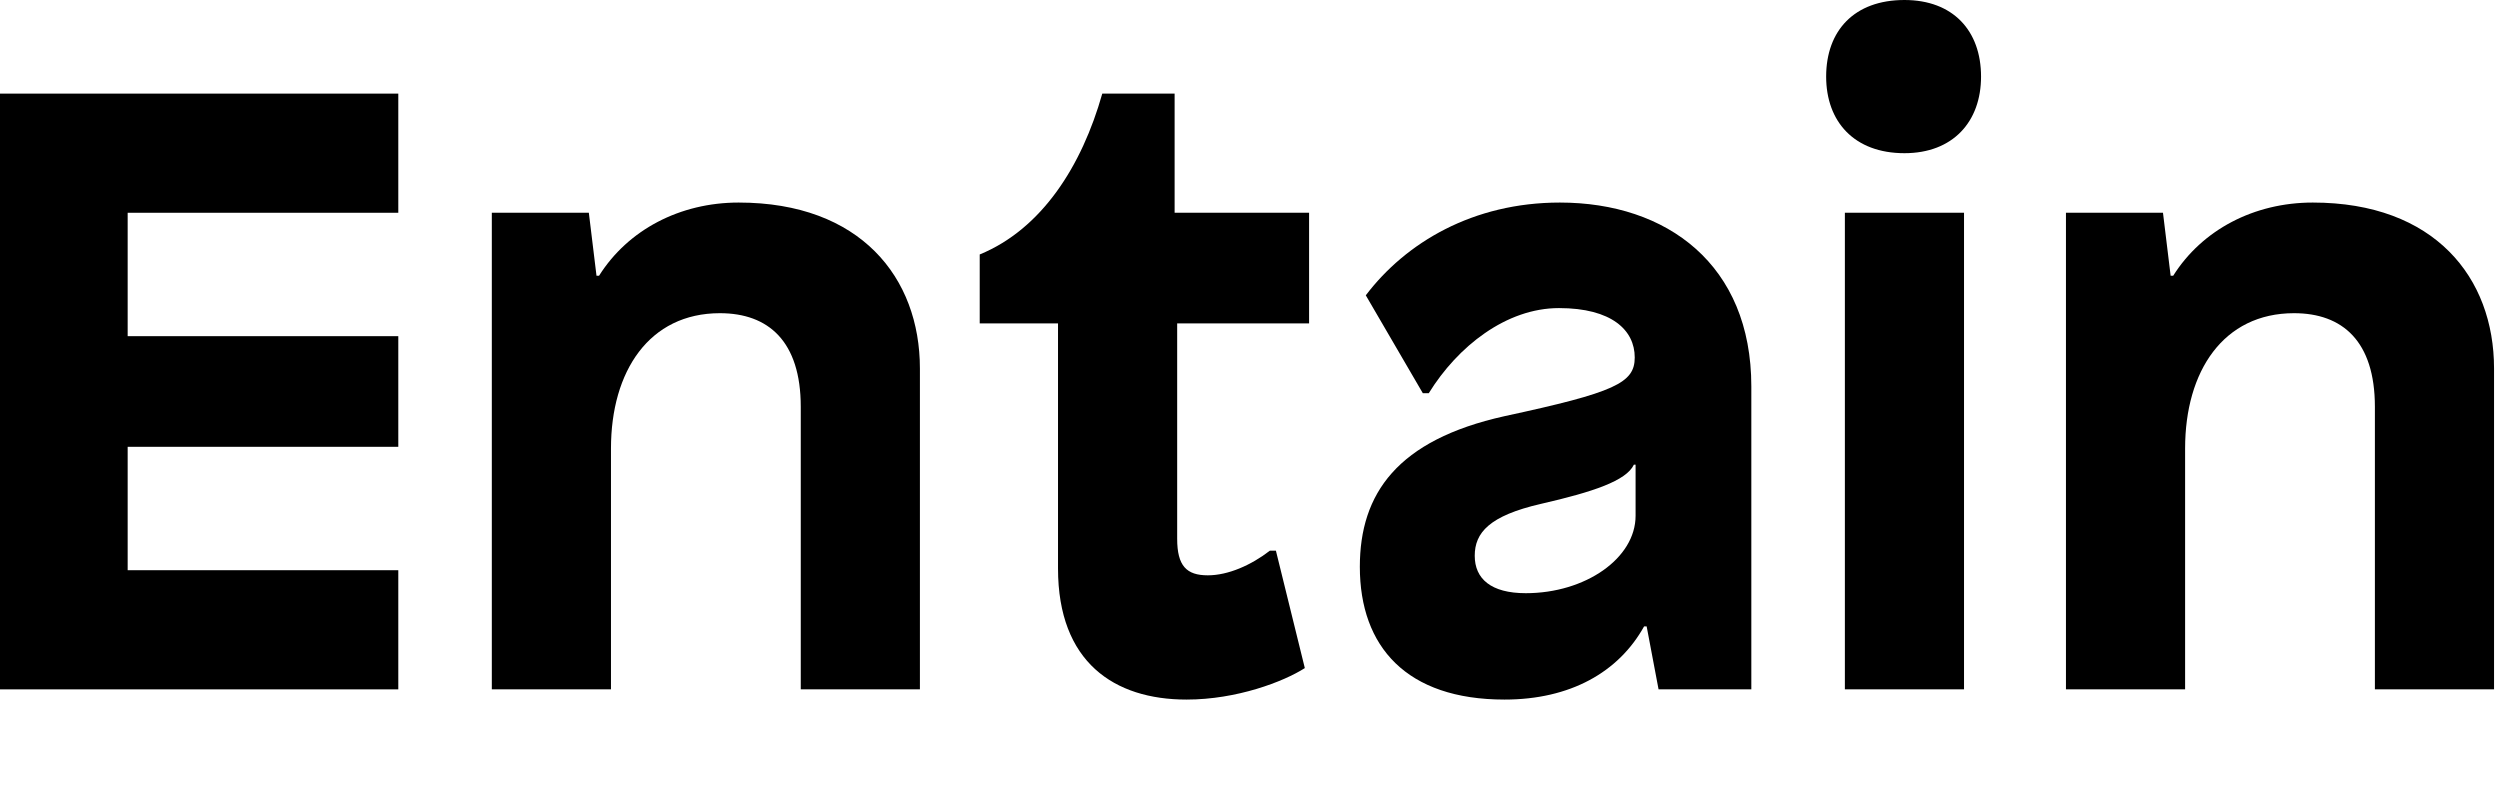
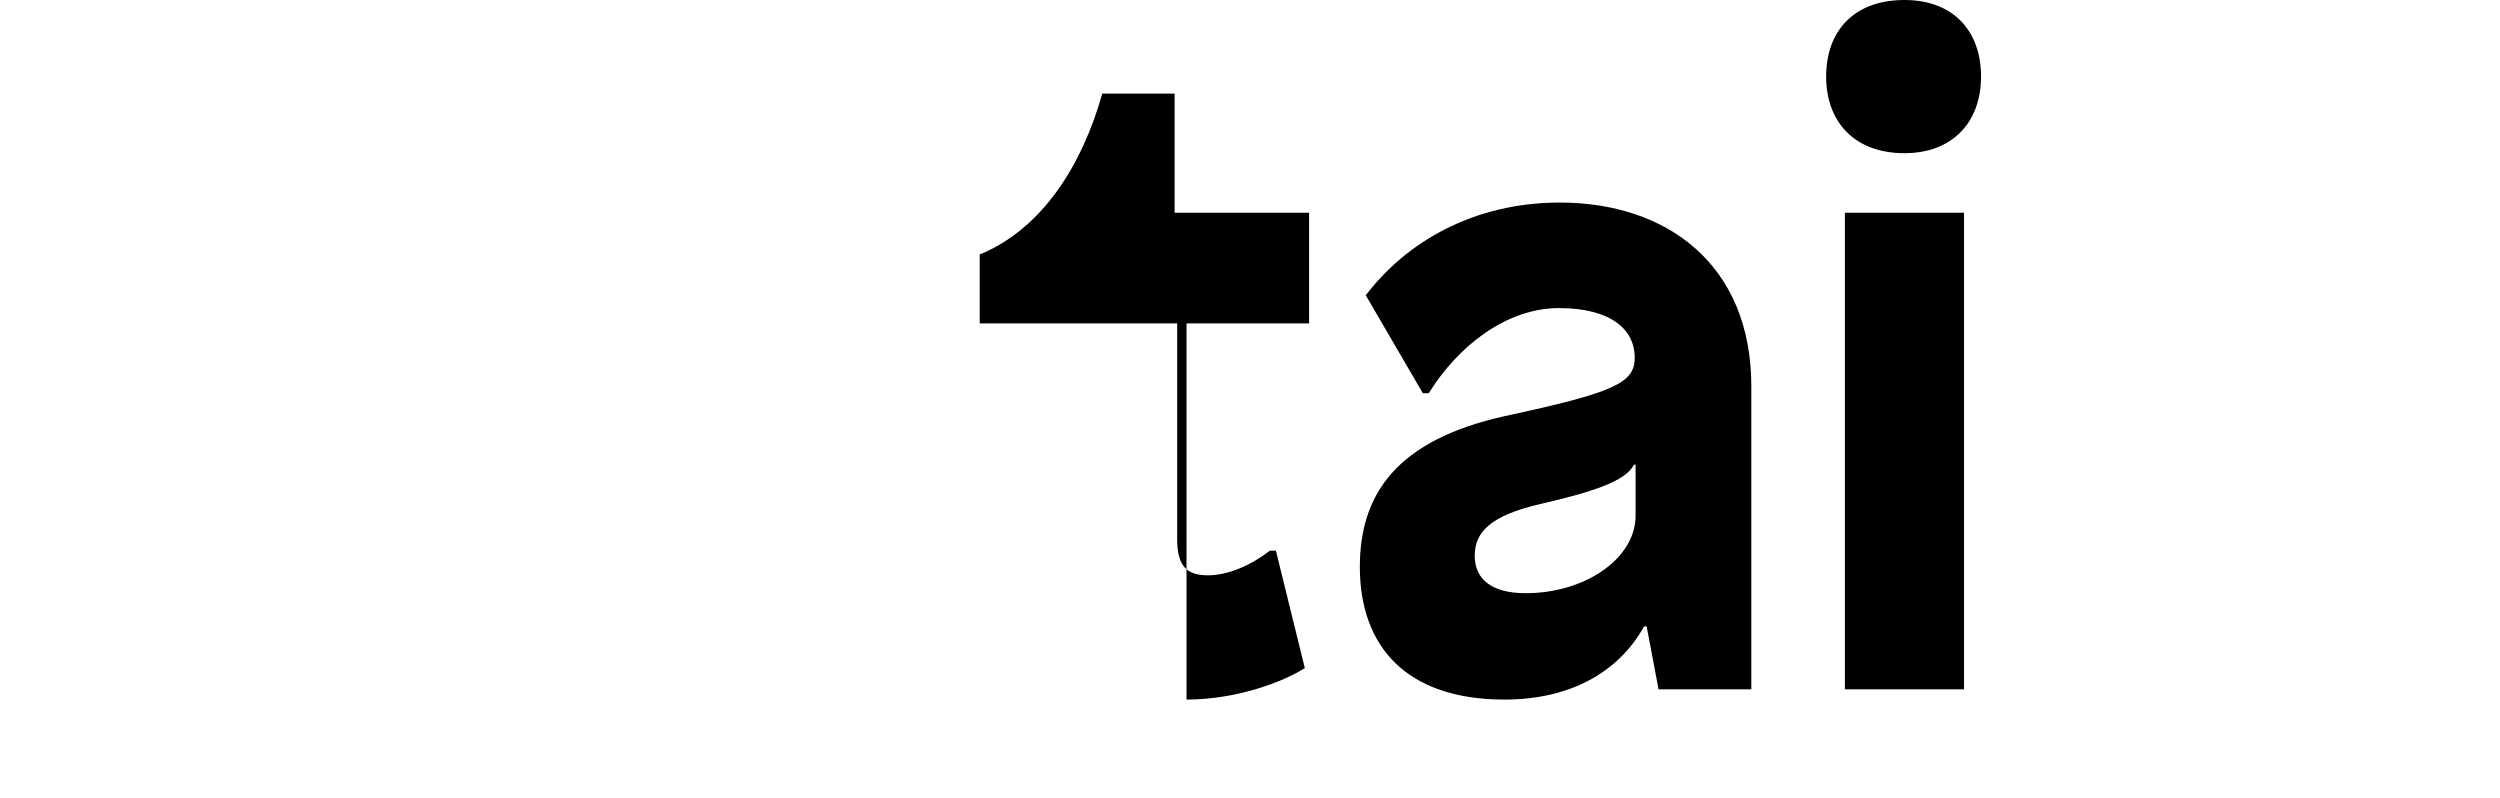
<svg xmlns="http://www.w3.org/2000/svg" width="282" height="90" viewBox="0 0 282 90" fill="none">
-   <path d="M44.928 24H14.4V37.92H44.928V50.4H14.4V64.32H44.928V77.76H0V10.56H44.928V24Z" fill="black" />
-   <path d="M83.317 22.848C97.046 22.848 103.766 31.296 103.766 41.568V77.76H90.326V45.888C90.326 38.496 86.677 35.328 81.206 35.328C73.237 35.328 68.918 41.856 68.918 50.592V77.76H55.477V24H66.421L67.285 31.104H67.573C70.838 25.92 76.694 22.848 83.317 22.848Z" fill="black" />
-   <path d="M132.497 24H147.665V36.48H132.785V60.768C132.785 63.84 133.841 64.896 136.241 64.896C138.545 64.896 141.137 63.744 143.249 62.112H143.921L147.184 75.36C144.784 76.896 139.505 78.912 133.84 78.912C125.68 78.912 119.344 74.688 119.344 64.128V36.48H110.512V28.704C117.52 25.824 122.033 18.72 124.337 10.56H132.497V24Z" fill="black" />
+   <path d="M132.497 24H147.665V36.48H132.785V60.768C132.785 63.84 133.841 64.896 136.241 64.896C138.545 64.896 141.137 63.744 143.249 62.112H143.921L147.184 75.36C144.784 76.896 139.505 78.912 133.84 78.912V36.48H110.512V28.704C117.52 25.824 122.033 18.72 124.337 10.56H132.497V24Z" fill="black" />
  <path d="M175.95 22.848C188.046 22.848 197.55 29.856 197.55 43.584V77.76H187.086L185.742 70.656H185.454C182.574 75.84 177.102 78.912 169.71 78.912C158.67 78.912 153.39 72.96 153.39 63.936C153.39 55.68 157.614 49.632 169.71 46.944C182.19 44.256 184.398 43.2 184.398 40.32C184.398 37.248 181.806 34.752 175.854 34.752C169.902 34.752 164.43 39.072 161.166 44.352H160.494L154.062 33.312C158.574 27.36 166.158 22.848 175.95 22.848ZM184.494 52.416H184.302C183.438 54.24 179.694 55.488 173.838 56.832C167.982 58.176 166.35 60.096 166.35 62.688C166.35 65.28 168.174 66.912 172.11 66.912C178.83 66.912 184.494 62.976 184.494 58.176V52.416Z" fill="black" />
  <path d="M214.822 0C220.294 0 223.462 3.456 223.462 8.64C223.462 13.728 220.294 17.28 214.822 17.28C209.158 17.28 205.99 13.728 205.99 8.64C205.99 3.456 209.158 0 214.822 0ZM221.542 77.76H208.102V24H221.542V77.76Z" fill="black" />
-   <path d="M260.88 22.848C274.608 22.848 281.328 31.296 281.328 41.568V77.76H267.888V45.888C267.888 38.496 264.24 35.328 258.768 35.328C250.8 35.328 246.48 41.856 246.48 50.592V77.76H233.04V24H243.984L244.848 31.104H245.136C248.4 25.92 254.256 22.848 260.88 22.848Z" fill="black" />
</svg>